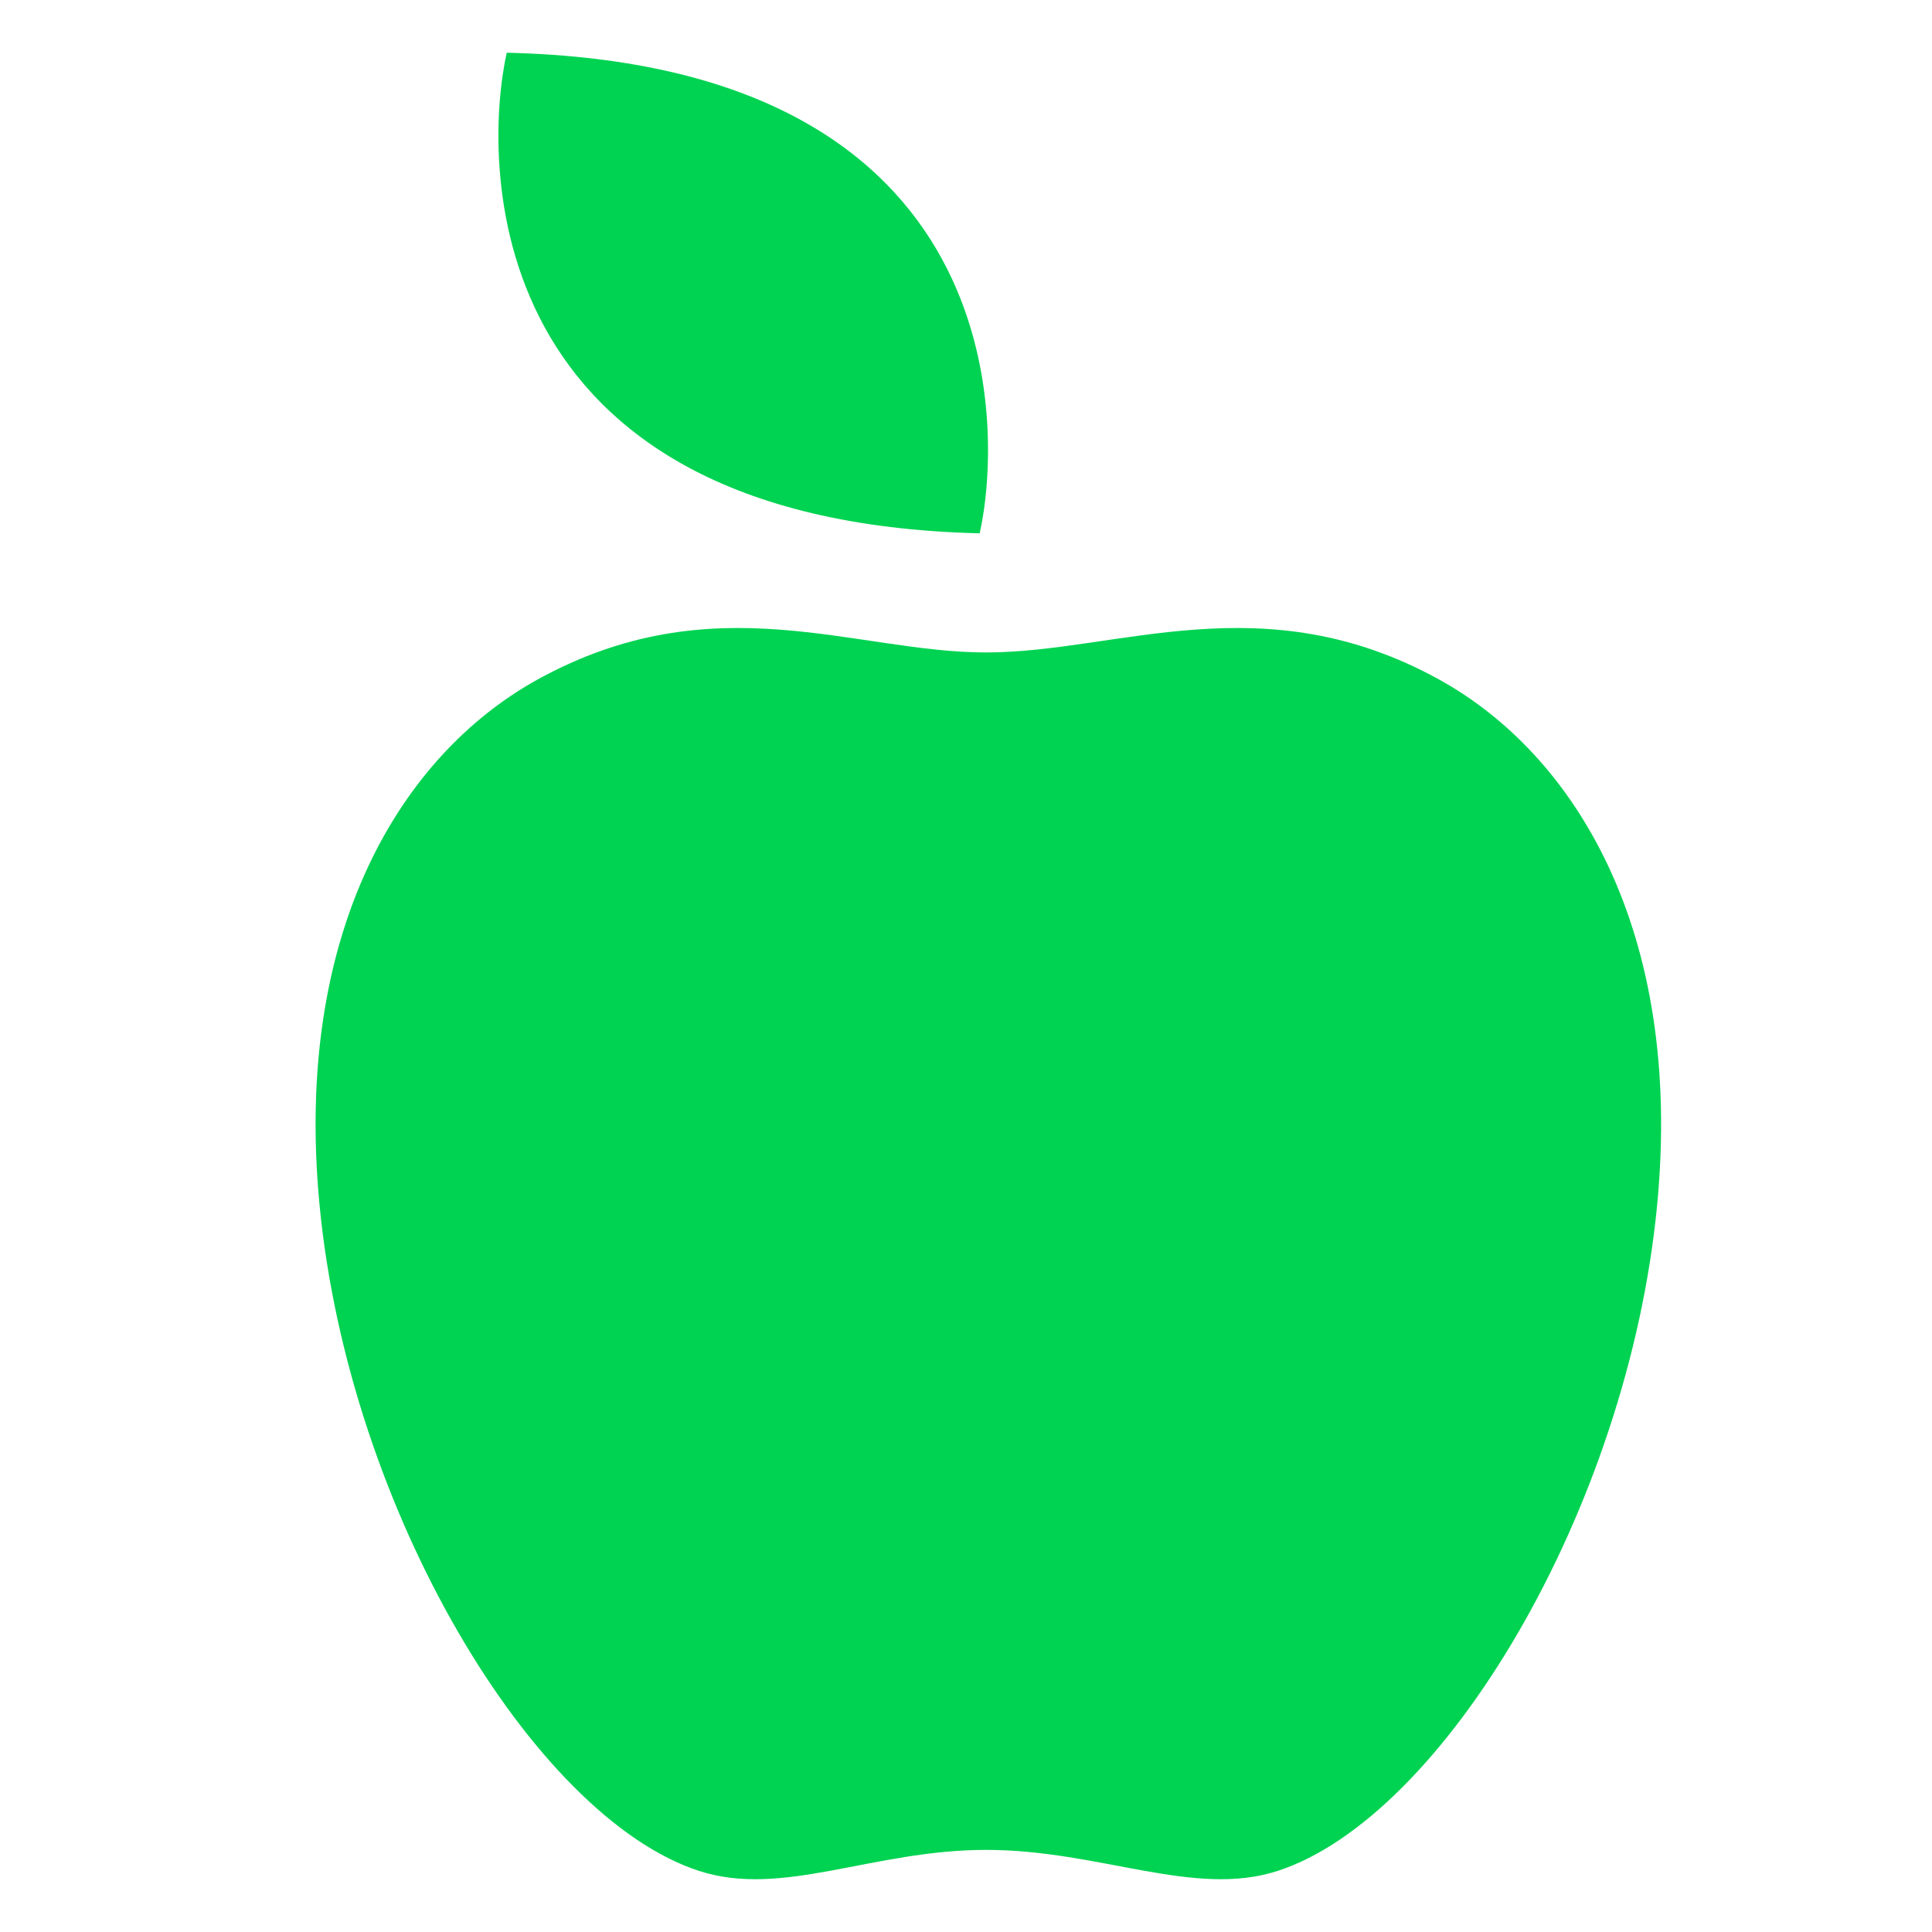
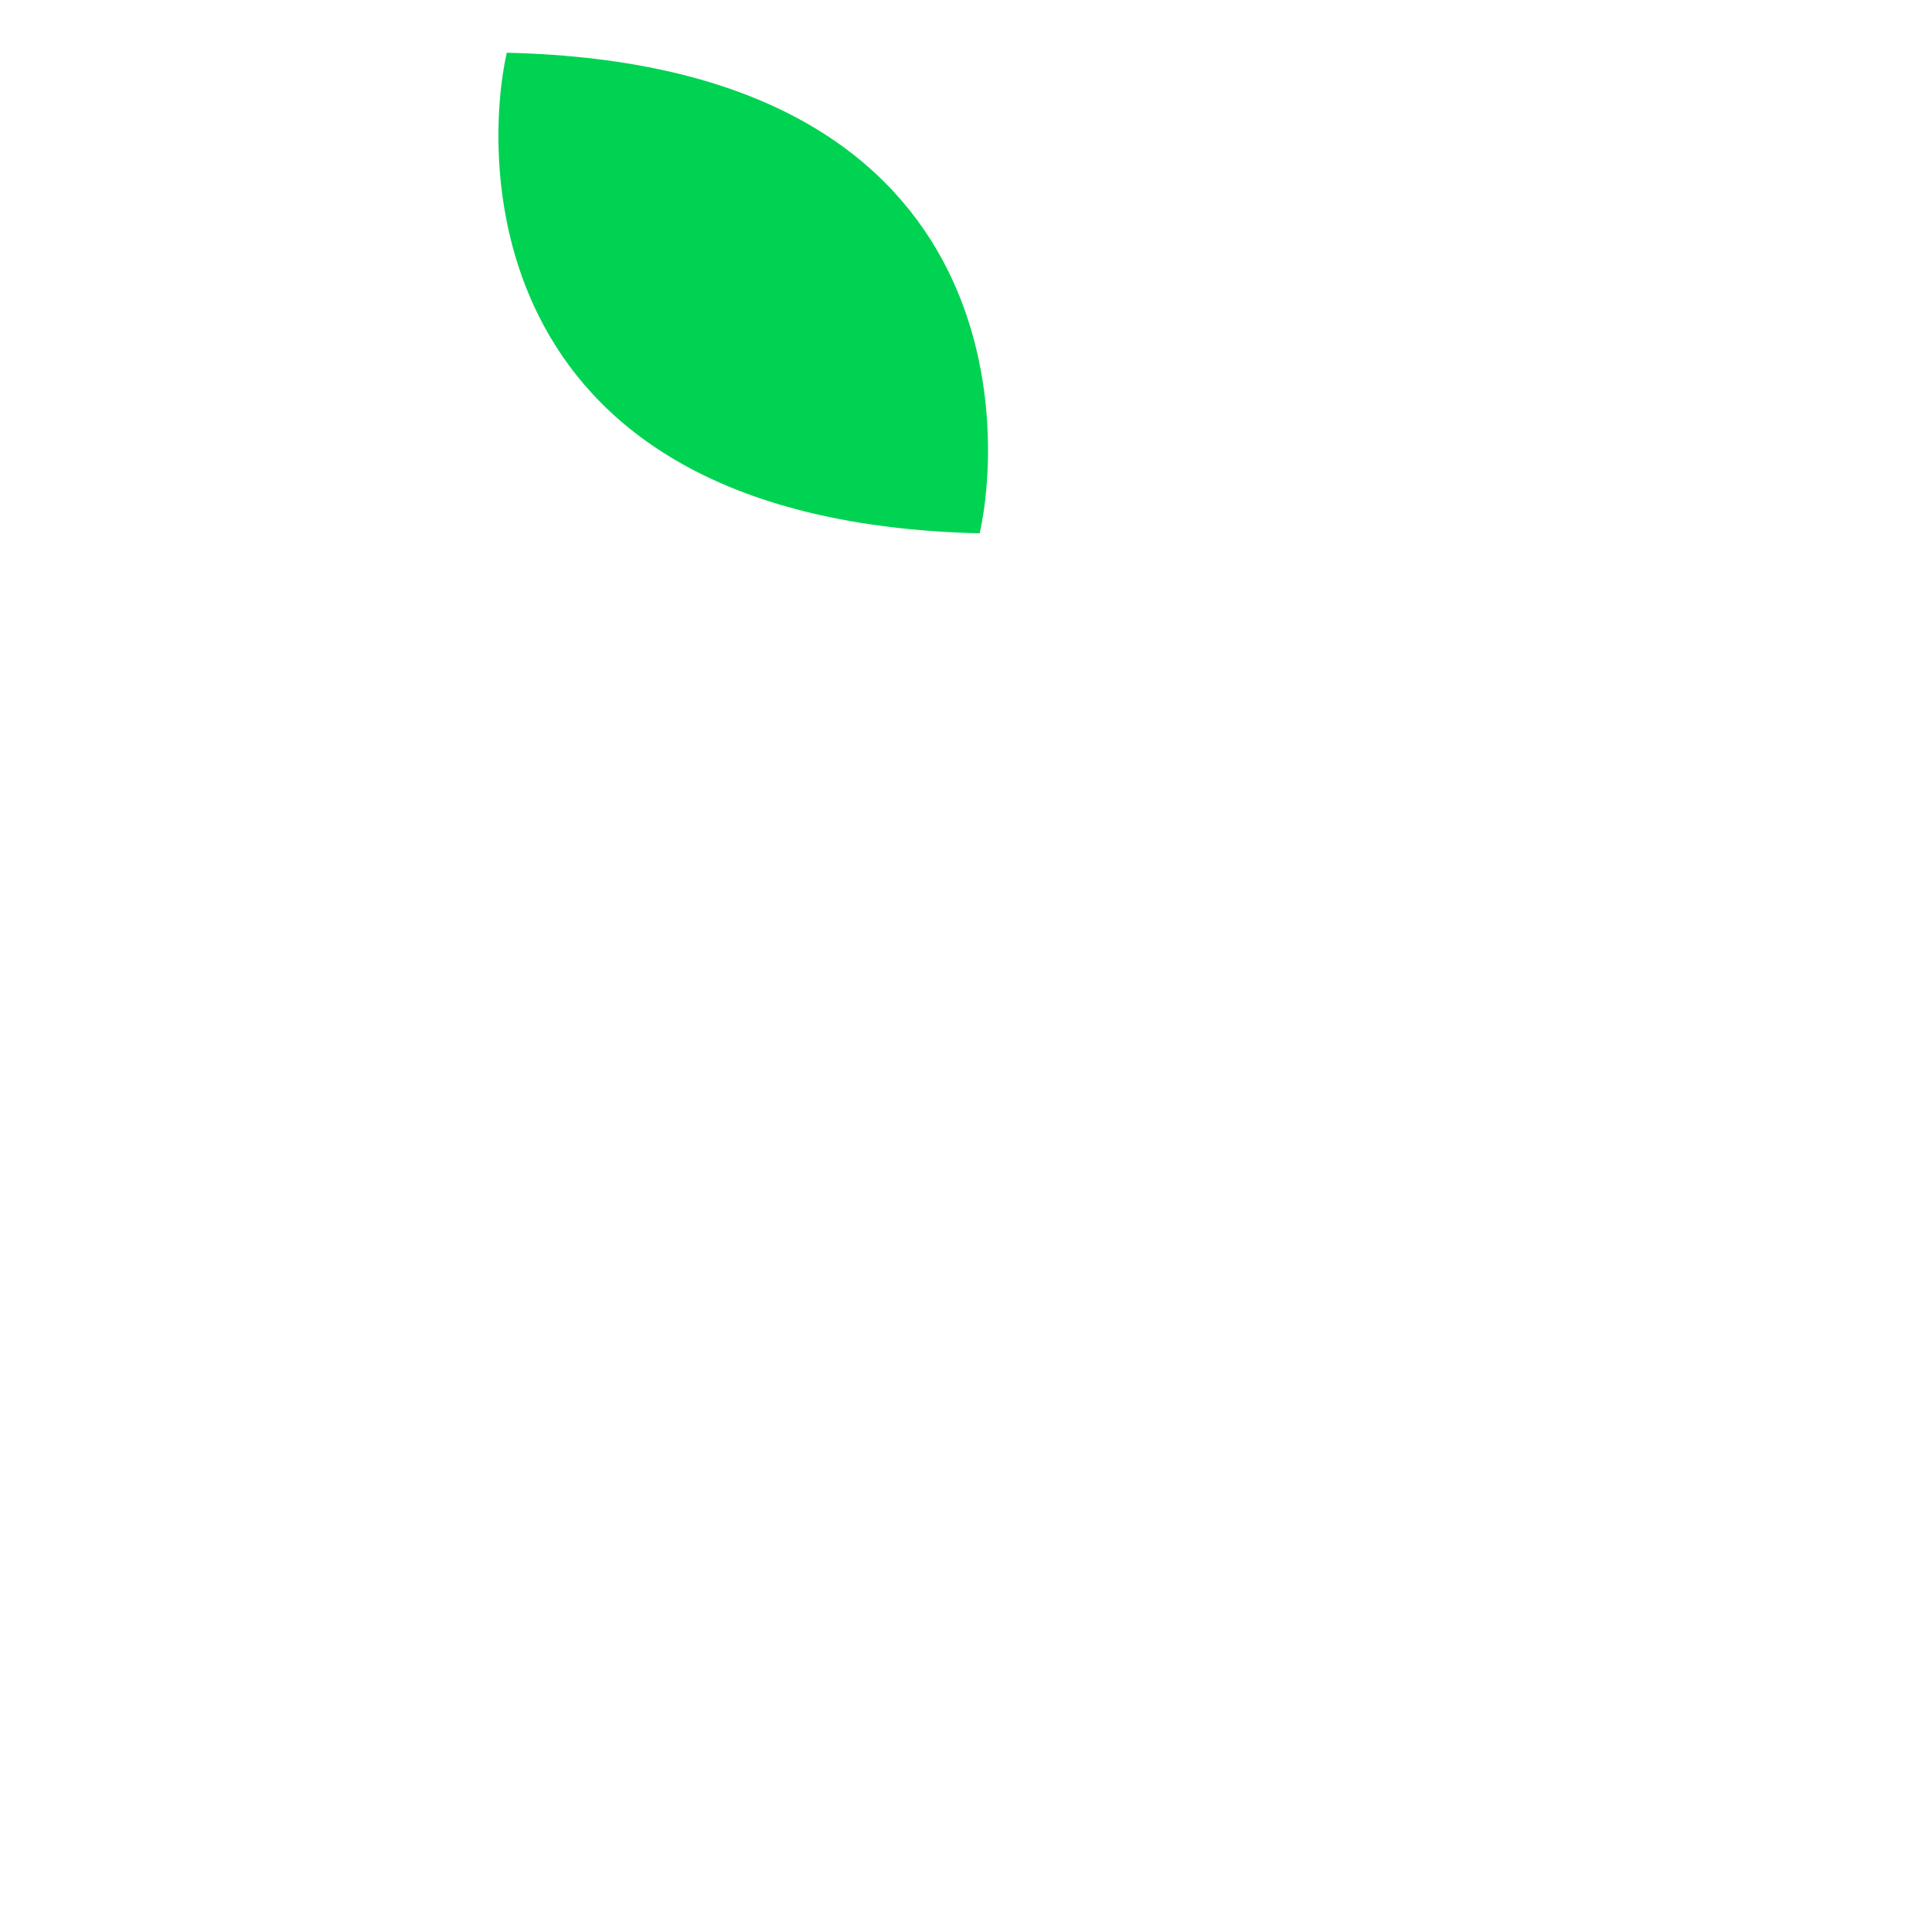
<svg xmlns="http://www.w3.org/2000/svg" version="1.1" id="Layer_1" viewBox="80 300 480 480" xml:space="preserve">
  <style type="text/css">
	.st0{fill:#00D352;}
	.st1{fill:#222222;}
</style>
  <g>
    <g>
      <path class="st0" d="M323.4,432.5c5.7-25.4,8.5-116.5-117.5-119.4C200.2,338.5,197.4,429.5,323.4,432.5" />
-       <path class="st0" d="M325,759.6c-28.3,0-50.6,12-71.4,5.2c-41-13.4-86.9-89.5-94.2-165.3c-6.6-68.4,20.5-112.1,54.2-130.7    c43.8-24.1,78.7-6.7,111.4-6.7c32.7,0,68.7-17.4,112.5,6.7c33.7,18.6,60.8,62.3,54.2,130.7c-7.3,75.7-53.2,151.9-94.2,165.3    C376.7,771.6,353.3,759.6,325,759.6" />
    </g>
  </g>
</svg>